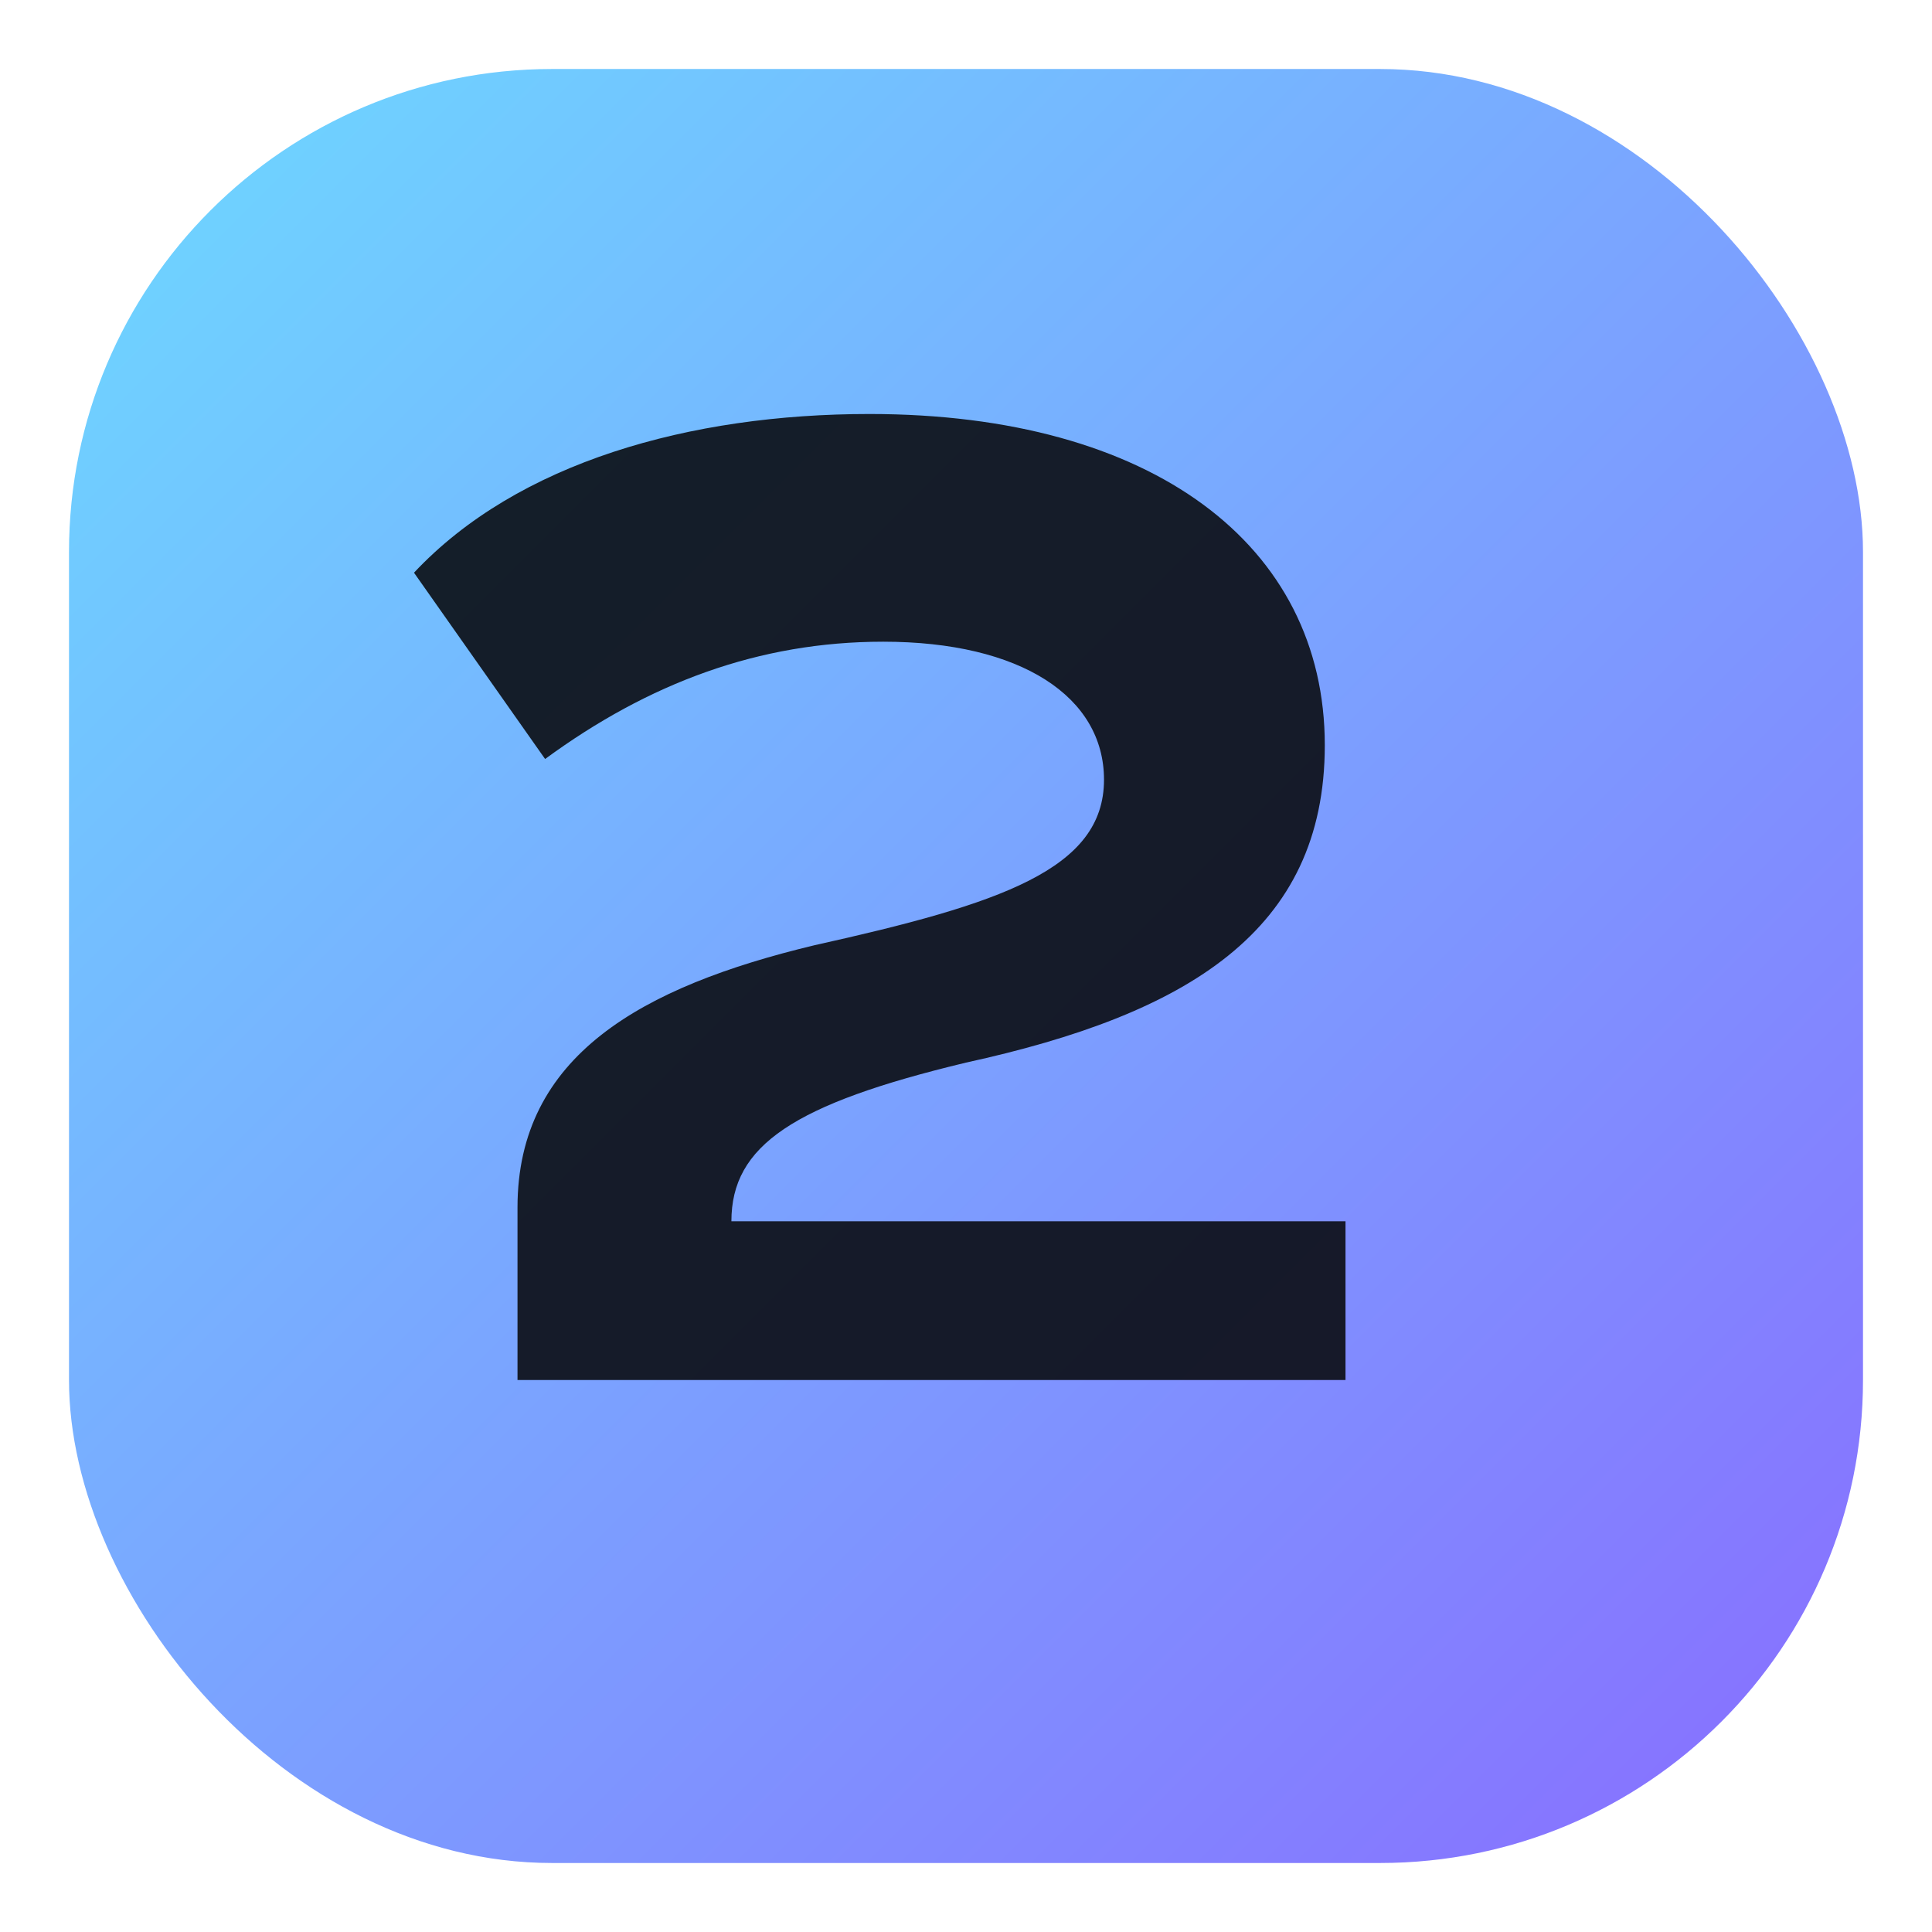
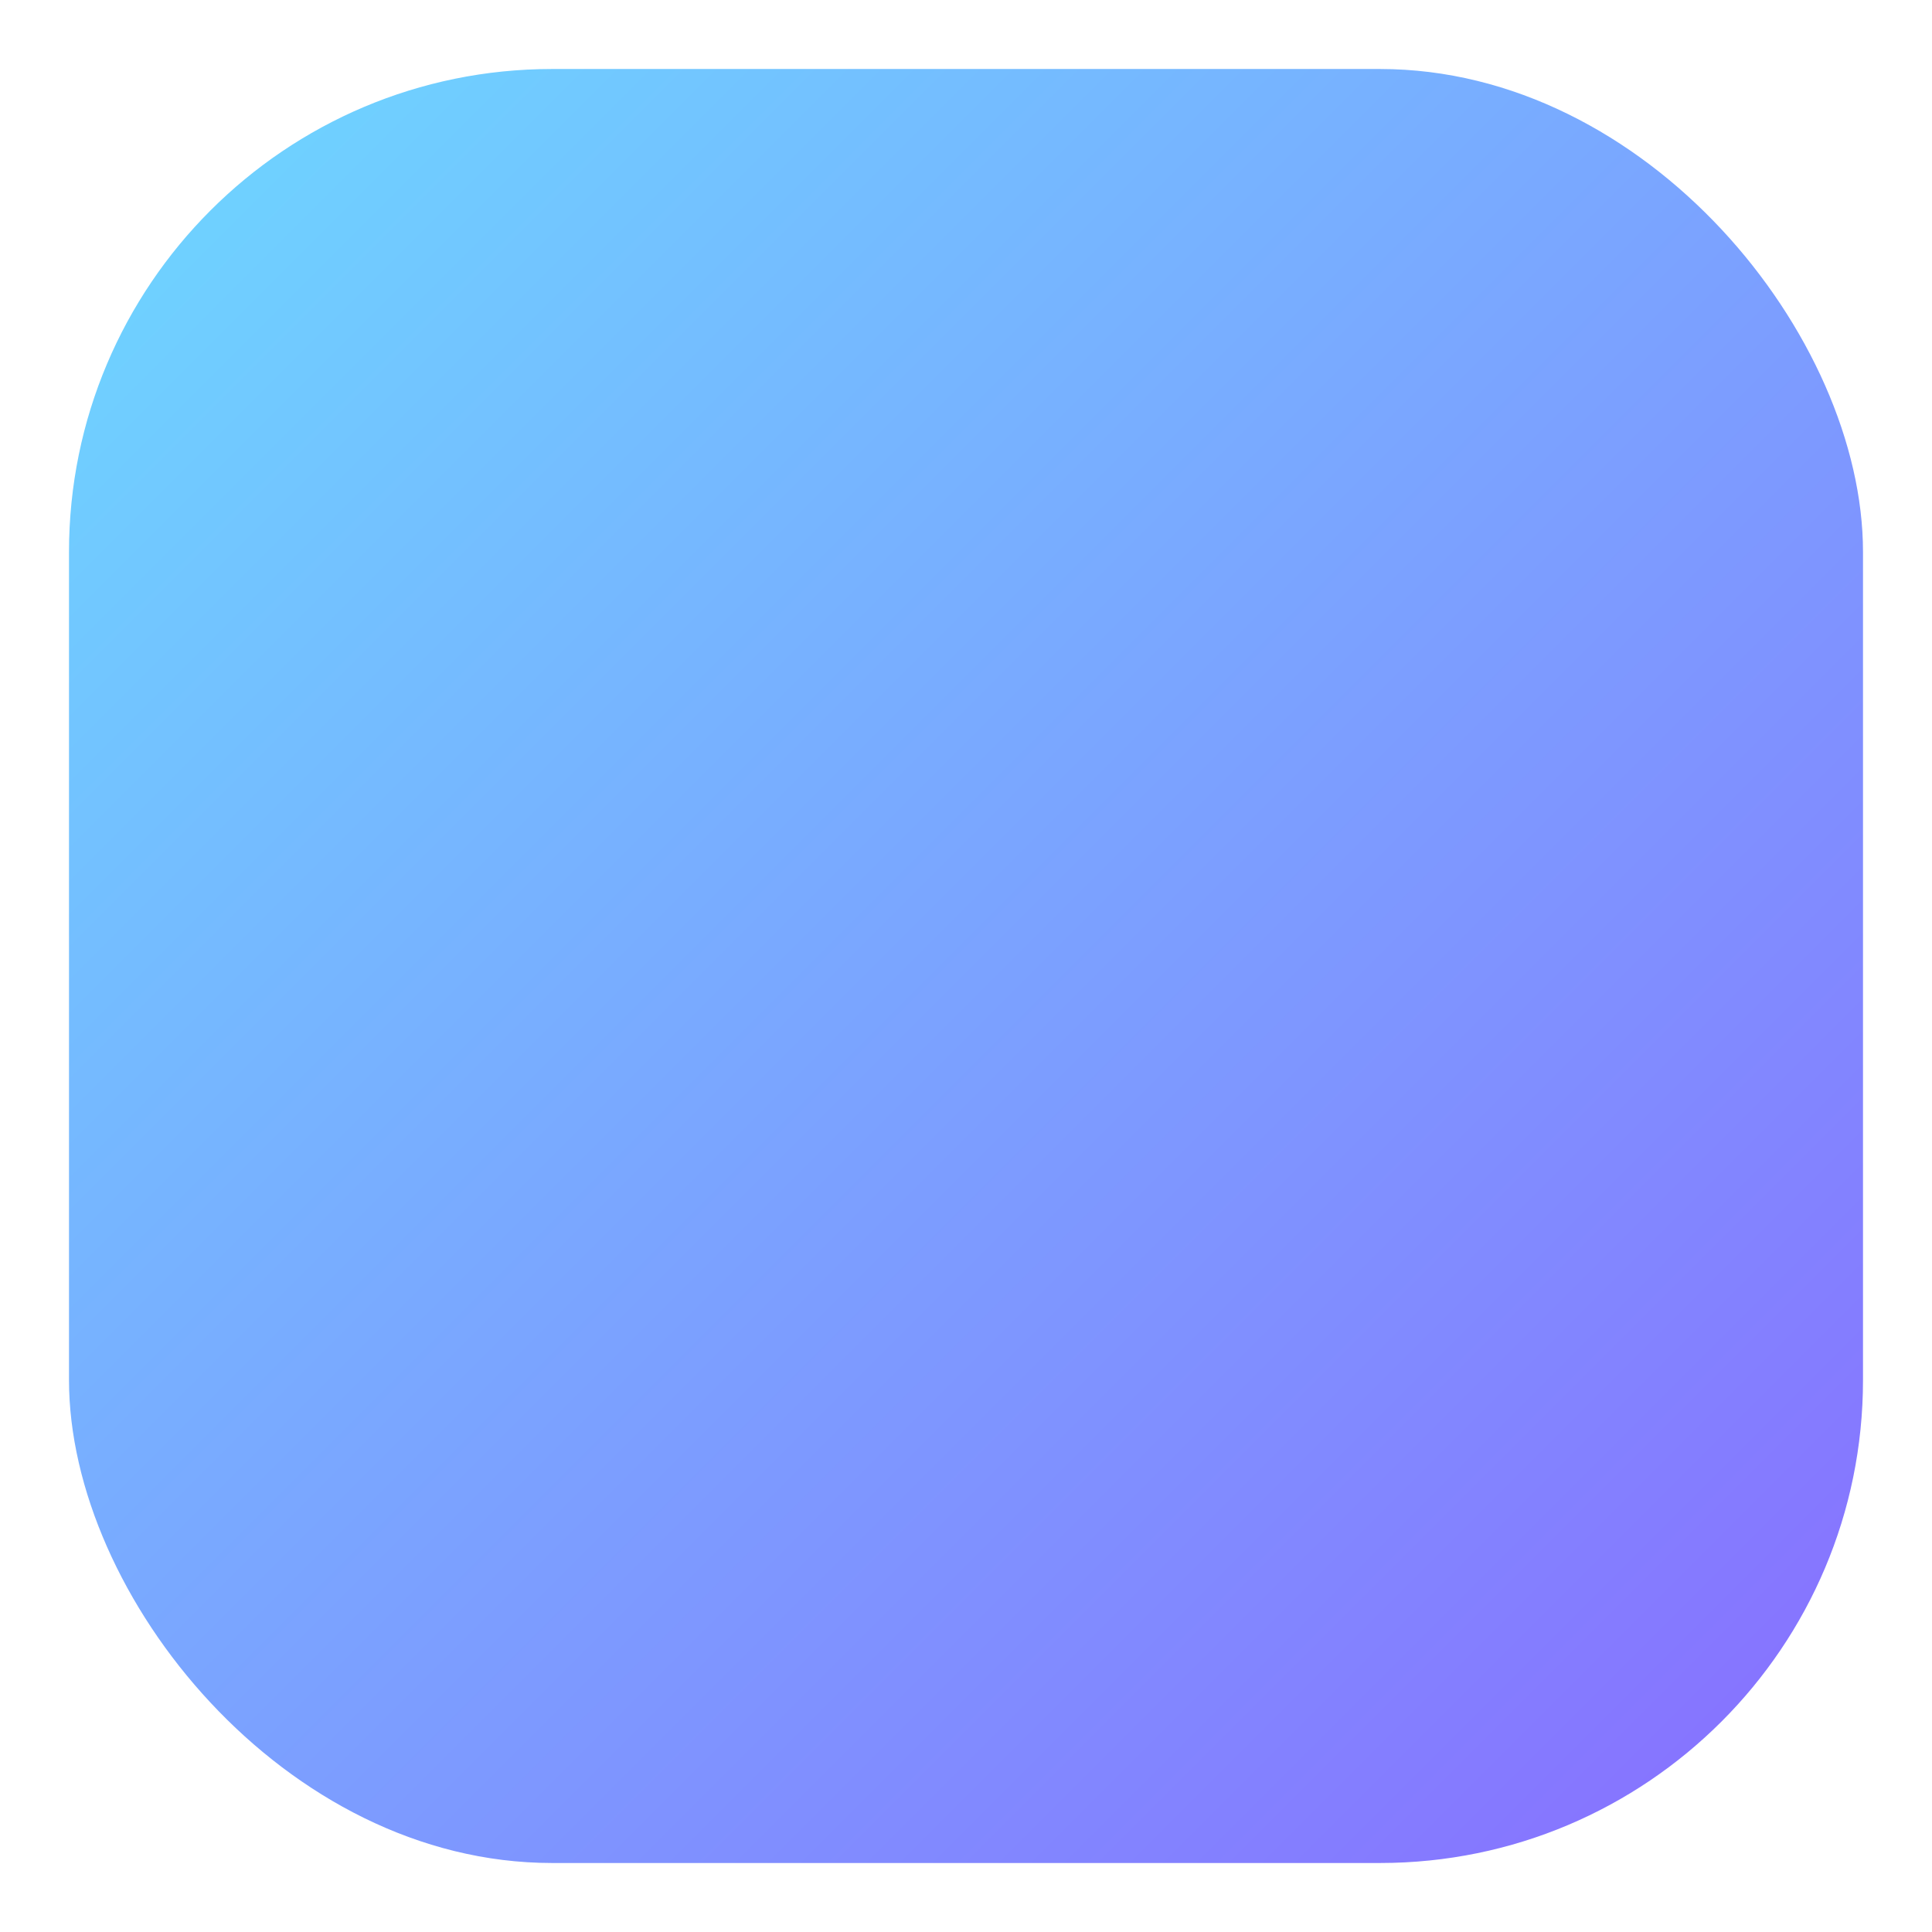
<svg xmlns="http://www.w3.org/2000/svg" width="28" height="28" viewBox="0 0 28 28" role="img" aria-label="Shelbrook logo">
  <defs>
    <linearGradient id="g" x1="0" x2="1" y1="0" y2="1">
      <stop offset="0%" stop-color="#5dd6ff" />
      <stop offset="100%" stop-color="#7c5cff" />
    </linearGradient>
  </defs>
  <rect x="1" y="1" width="26" height="26" rx="7" fill="url(#g)" opacity="0.9" />
-   <path d="M7.5 17.5c0-2.2 1.8-3.2 4.3-3.8 2.7-.6 4.2-1.1 4.2-2.4 0-1.2-1.2-2-3.2-2-1.8 0-3.4.6-4.9 1.7l-1.9-2.7C7.5 6.7 10 6 12.6 6c4.1 0 6.6 1.9 6.6 4.8 0 2.7-2 3.9-5.2 4.6-2.5.6-3.4 1.2-3.4 2.3h8.9V20H7.5v-2.5z" fill="#0b0d12" opacity="0.9" />
</svg>